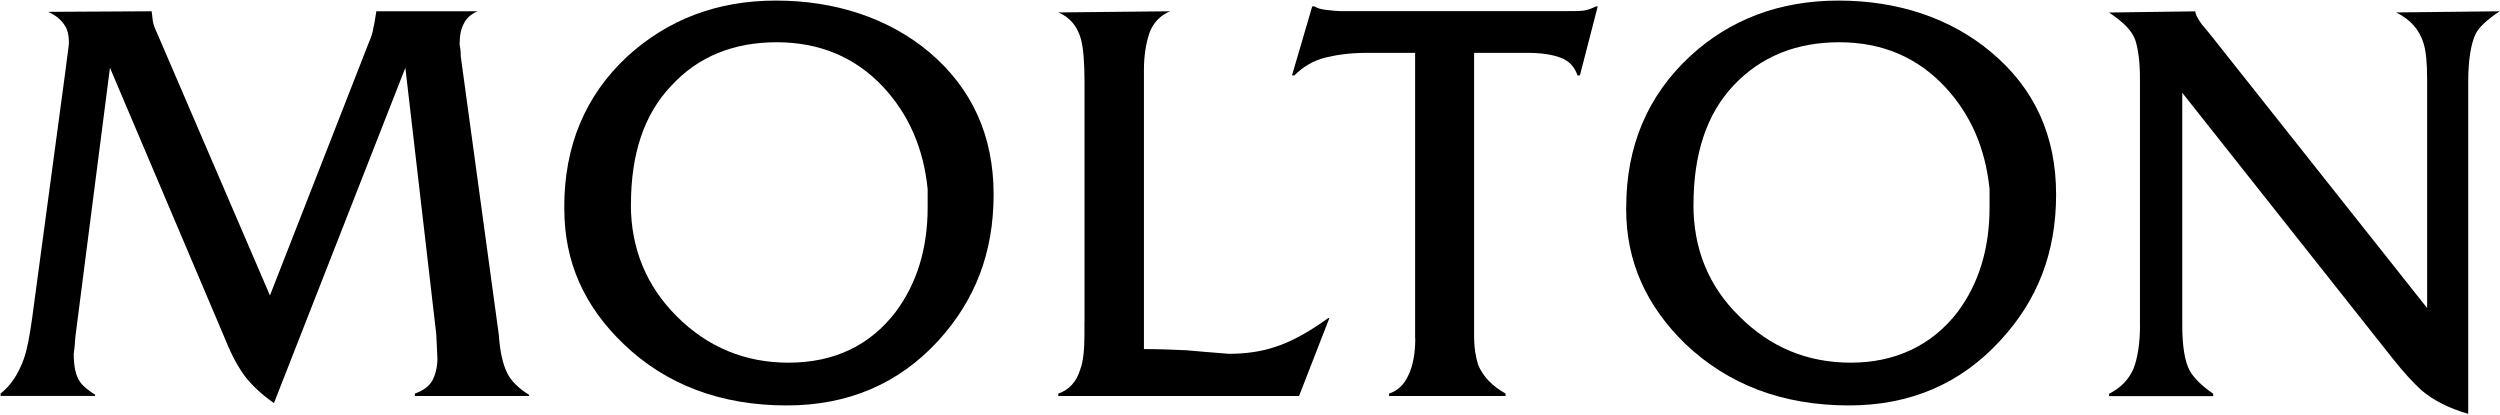
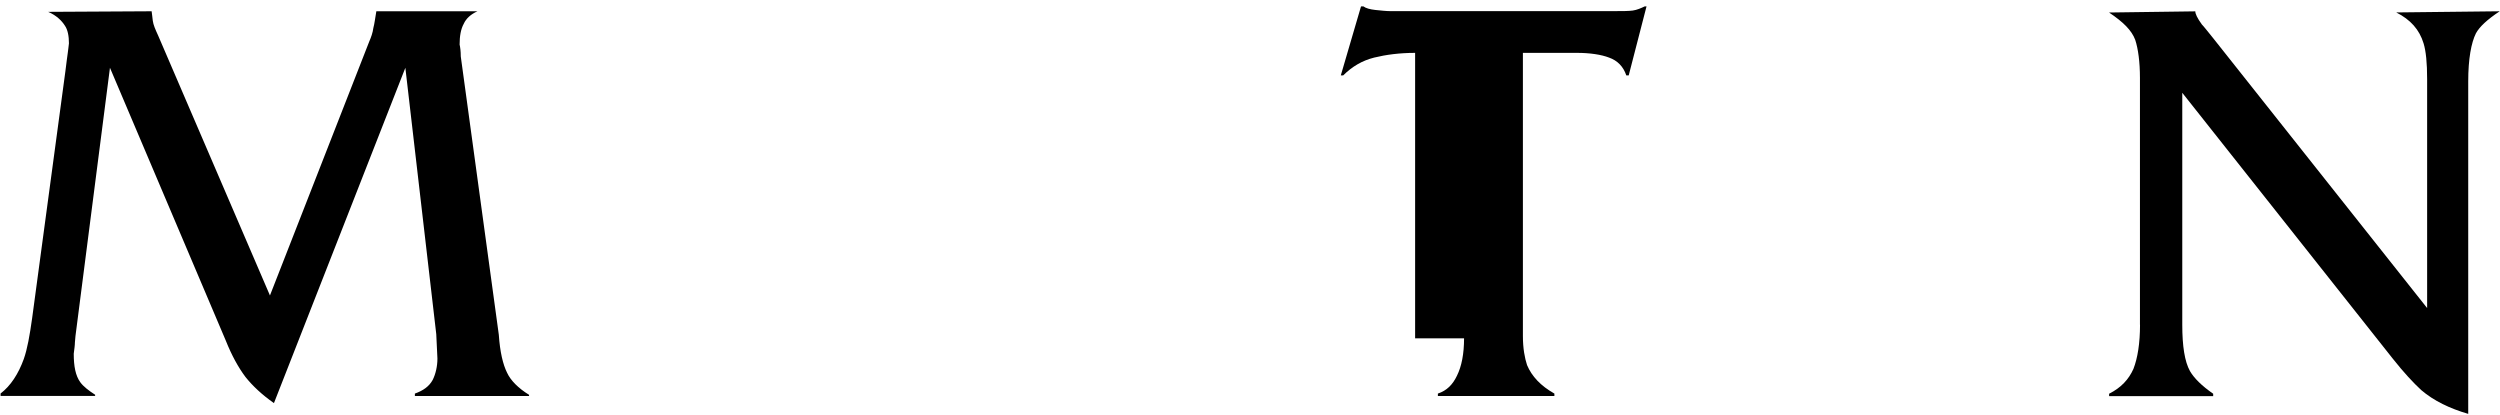
<svg xmlns="http://www.w3.org/2000/svg" version="1.1" viewBox="0 0 343.77 57.01">
  <defs>
    <style>
      .cls-1 {
        fill-rule: evenodd;
      }
    </style>
  </defs>
  <g>
    <g id="Layer_1">
      <g>
        <path class="cls-1" d="M294.26,44.64V10.71c0-2.21-.25-4.01-.65-5.23-.49-1.31-1.64-2.45-3.6-3.76l11.86-.16c0,.33.25.9.9,1.8.25.25.82.98,1.55,1.88l29.43,37.12V10.87c0-2.21-.16-3.84-.49-4.91-.57-1.88-1.8-3.27-3.76-4.25l14.23-.16c-1.72,1.14-2.78,2.13-3.27,3.03-.65,1.31-1.06,3.52-1.06,6.62v45.71c-2.54-.74-4.74-1.8-6.46-3.27-1.06-.98-2.37-2.37-3.92-4.33l-28.94-36.55v31.89c0,2.94.33,5.07,1.06,6.38.57.98,1.64,2.04,3.19,3.11v.33h-14.31v-.33c1.63-.82,2.7-1.96,3.35-3.43.57-1.47.9-3.52.9-6.05h0Z" />
-         <path class="cls-1" d="M223.62,28.45c0-8.34,2.94-15.29,8.75-20.69C237.84,2.69,244.71.08,252.81.08s15.37,2.37,21.01,7.11c5.97,4.99,8.91,11.53,8.91,19.54s-2.54,14.55-7.69,20.11c-5.4,5.89-12.35,8.91-20.77,8.91-9.16,0-16.6-2.86-22.48-8.42-5.4-5.23-8.18-11.36-8.18-18.56v-.33M232.86,28.12c0,6.05,2.04,11.2,6.3,15.37,4.25,4.25,9.32,6.38,15.37,6.38s11.12-2.37,14.64-6.95c2.94-3.92,4.41-8.75,4.41-14.39v-2.53c-.57-5.64-2.62-10.3-6.13-14.06-3.84-4.09-8.67-6.13-14.55-6.13s-10.79,1.96-14.55,5.97c-3.68,3.92-5.48,9.4-5.48,16.35" />
-         <path class="cls-1" d="M194.59,46.52V7.27h-6.71c-2.13,0-4.01.25-5.64.65-1.63.41-3.03,1.23-4.25,2.45h-.33l2.78-9.49h.33c.33.25.9.41,1.64.49.82.08,1.47.16,2.04.16h30.74c1.14,0,2.04,0,2.62-.08.57-.08,1.14-.33,1.64-.57h.25l-2.45,9.49h-.33c-.41-1.23-1.23-2.05-2.37-2.45-1.06-.41-2.62-.65-4.41-.65h-7.44v38.92c0,1.72.25,3.03.57,4.01.65,1.55,1.88,2.86,3.76,3.92v.33h-16.02v-.33c1.23-.41,2.04-1.23,2.62-2.45.65-1.31.98-3.03.98-5.15h0Z" />
-         <path class="cls-1" d="M149.13,44.39V11.36c0-2.78-.16-4.74-.49-5.97-.49-1.8-1.55-3.03-3.11-3.68l15.37-.16c-1.39.57-2.37,1.64-2.86,3.03-.49,1.47-.74,3.19-.74,5.07v38.35c2.04,0,4.01.08,5.8.16,1.8.16,3.76.33,5.89.49,2.37,0,4.5-.33,6.21-.9,2.37-.74,4.82-2.12,7.44-4.01h.16l-4.17,10.71h-33.11v-.33c1.47-.49,2.53-1.64,3.03-3.35.41-1.06.57-2.7.57-4.74v-1.64h0Z" />
-         <path class="cls-1" d="M77.59,28.45c0-8.34,2.86-15.29,8.67-20.69C91.82,2.69,98.6.08,106.7.08s15.45,2.37,21.1,7.11c5.89,4.99,8.83,11.53,8.83,19.54s-2.53,14.55-7.6,20.11c-5.4,5.89-12.35,8.91-20.85,8.91-9.08,0-16.6-2.86-22.4-8.42-5.48-5.23-8.18-11.36-8.18-18.56v-.33M86.75,28.12c0,6.05,2.13,11.2,6.3,15.37,4.25,4.25,9.4,6.38,15.37,6.38,6.3,0,11.2-2.37,14.72-6.95,2.94-3.92,4.42-8.75,4.42-14.39v-2.53c-.57-5.64-2.62-10.3-6.13-14.06-3.84-4.09-8.75-6.13-14.64-6.13s-10.79,1.96-14.47,5.97c-3.76,3.92-5.56,9.4-5.56,16.35" />
+         <path class="cls-1" d="M194.59,46.52V7.27c-2.13,0-4.01.25-5.64.65-1.63.41-3.03,1.23-4.25,2.45h-.33l2.78-9.49h.33c.33.25.9.41,1.64.49.82.08,1.47.16,2.04.16h30.74c1.14,0,2.04,0,2.62-.08.57-.08,1.14-.33,1.64-.57h.25l-2.45,9.49h-.33c-.41-1.23-1.23-2.05-2.37-2.45-1.06-.41-2.62-.65-4.41-.65h-7.44v38.92c0,1.72.25,3.03.57,4.01.65,1.55,1.88,2.86,3.76,3.92v.33h-16.02v-.33c1.23-.41,2.04-1.23,2.62-2.45.65-1.31.98-3.03.98-5.15h0Z" />
        <path class="cls-1" d="M4.41,43.82L8.99,9.81c.16-1.23.25-2.04.33-2.54.08-.41.08-.82.16-1.31,0-.98-.16-1.88-.57-2.45-.41-.65-1.14-1.39-2.29-1.88l14.23-.08c.08.41.08.82.16,1.31.08.57.33,1.14.74,2.04l15.37,35.73L50.77,5.72c.25-.57.49-1.23.57-1.88.16-.57.25-1.39.41-2.29h13.9c-.9.41-1.55.98-1.88,1.72-.41.74-.57,1.72-.57,2.86.08.33.16.9.16,1.63l5.23,38.27c.16,2.37.57,4.09,1.14,5.23.49,1.06,1.55,2.13,3.02,3.03v.16h-15.7v-.33c1.14-.41,1.96-.98,2.45-1.88.41-.82.65-1.88.65-2.94l-.16-3.35-4.25-36.63-18.07,46.11c-1.63-1.14-2.94-2.37-3.92-3.6-.98-1.31-1.88-2.94-2.7-4.99L15.12,9.32l-4.74,36.87-.08.9c0,.41-.08.9-.16,1.55,0,1.72.25,3.03.9,3.92.41.57,1.14,1.14,2.04,1.72v.16H.08v-.33c1.39-1.06,2.45-2.7,3.19-4.74.49-1.39.82-3.27,1.14-5.56h0Z" />
      </g>
    </g>
  </g>
</svg>